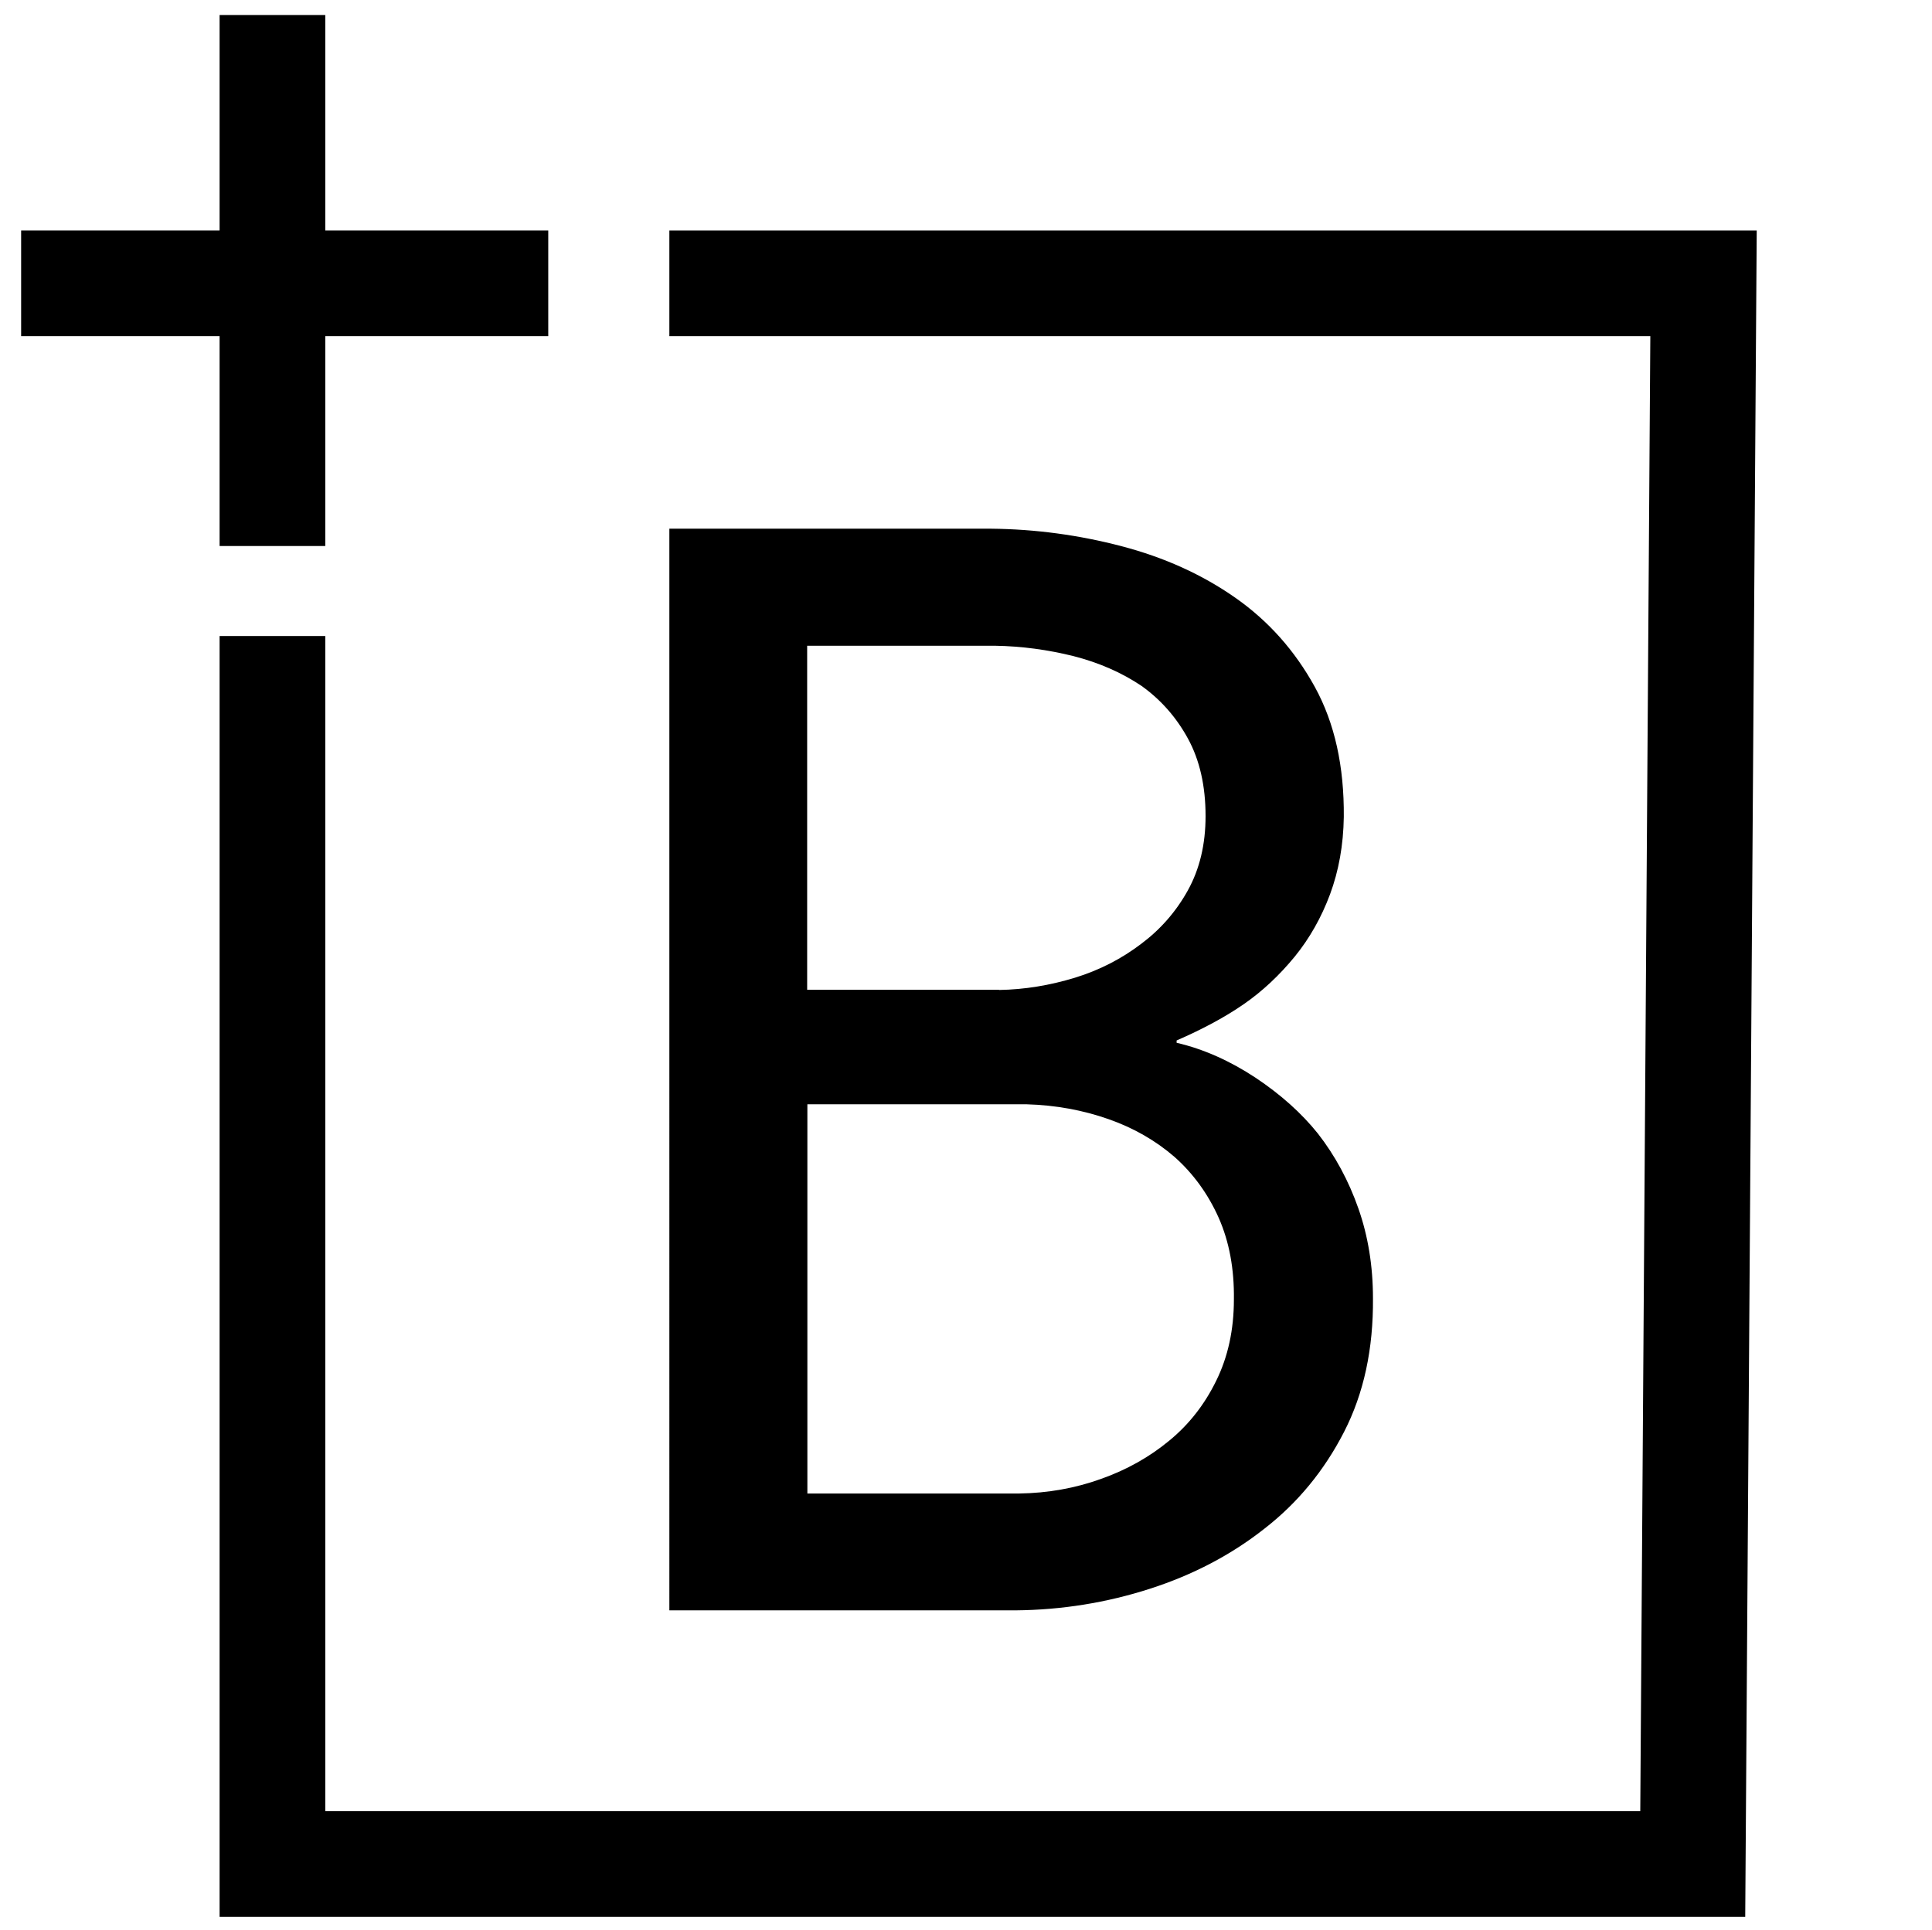
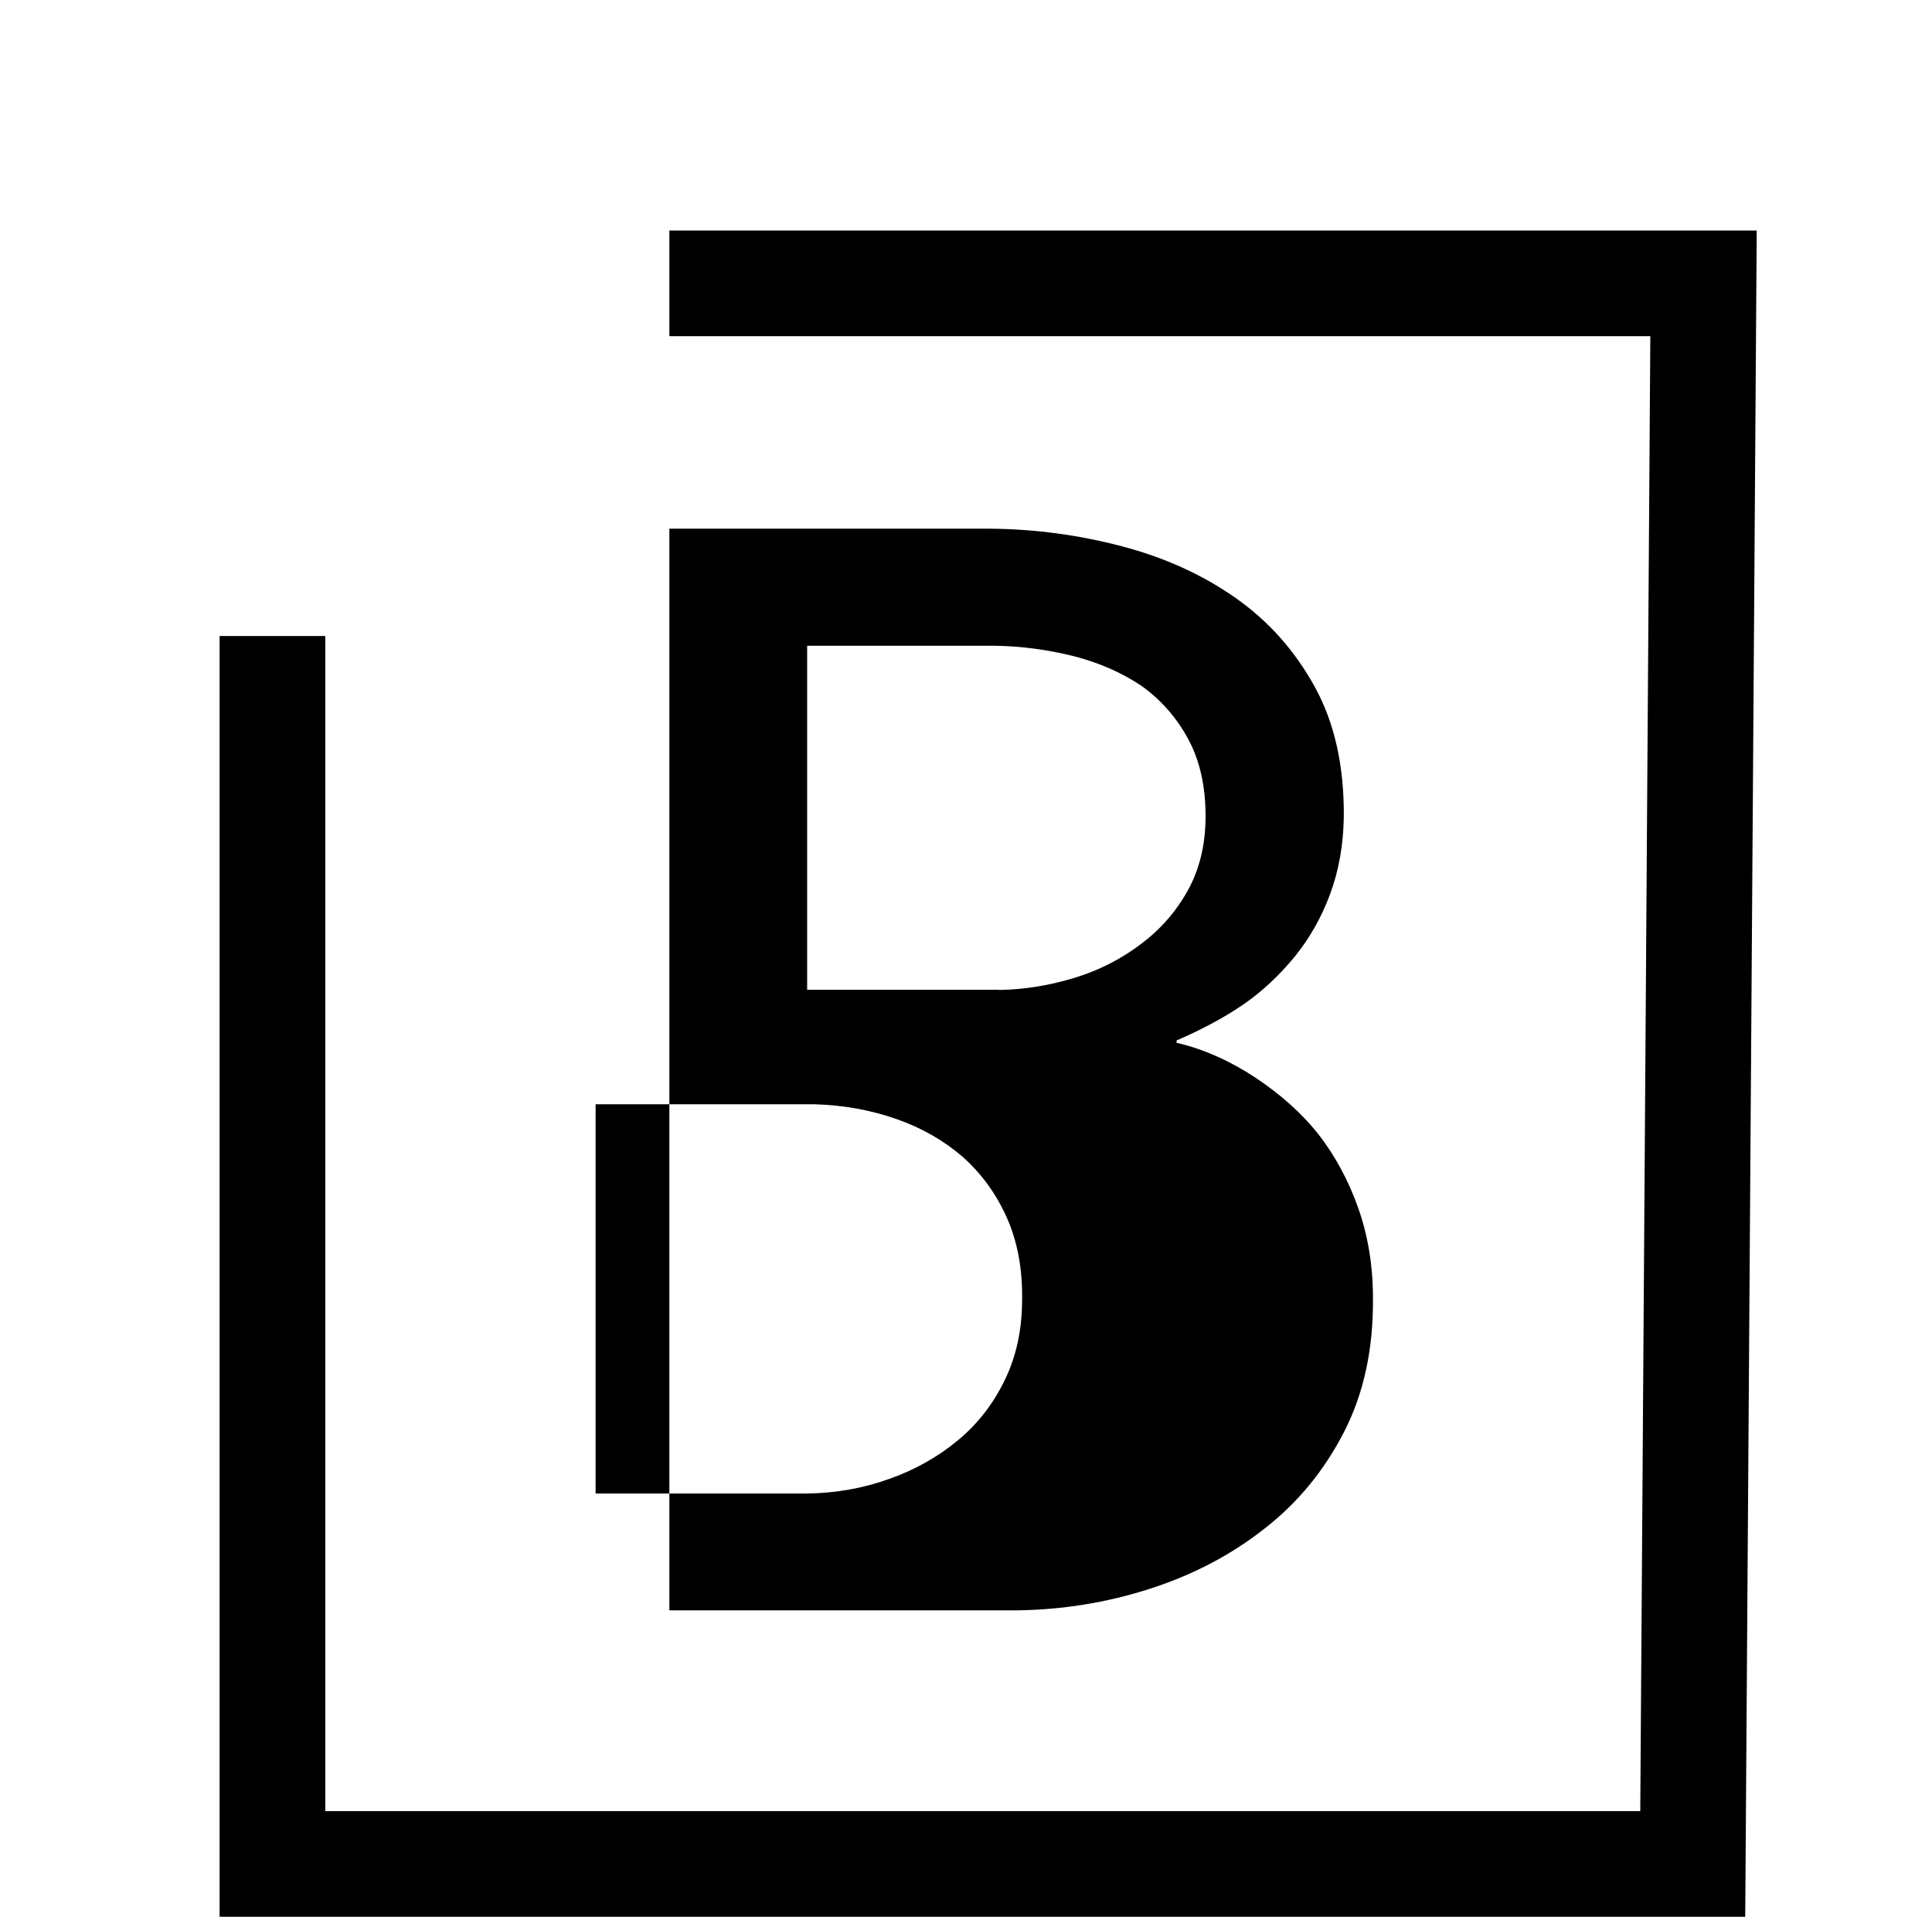
<svg xmlns="http://www.w3.org/2000/svg" viewBox="0 0 91.41 91.35">
  <defs>
    <style>.st0{fill:none;stroke:#000;stroke-miterlimit:10;stroke-width:5px;}</style>
  </defs>
-   <path d="M31.66,25.02h15.22c2.11.02,4.17.3,6.19.83,2.02.53,3.81,1.34,5.38,2.44,1.57,1.1,2.82,2.51,3.76,4.22.94,1.71,1.39,3.76,1.37,6.15-.02,1.34-.24,2.55-.65,3.66-.41,1.1-.97,2.09-1.67,2.95-.73.89-1.53,1.64-2.41,2.25-.88.61-1.94,1.18-3.18,1.72v.11c1.29.3,2.53.86,3.73,1.65,1.2.8,2.18,1.68,2.95,2.64.82,1.05,1.46,2.24,1.92,3.55.46,1.31.69,2.73.69,4.25.02,2.39-.43,4.5-1.37,6.33-.94,1.83-2.19,3.35-3.76,4.57-1.57,1.24-3.38,2.19-5.43,2.85-2.05.66-4.17,1-6.35,1.02h-16.38V25.02ZM47.27,46.85c1.22-.02,2.41-.22,3.59-.58,1.17-.36,2.21-.9,3.13-1.6.91-.68,1.65-1.52,2.21-2.53.56-1.01.84-2.18.84-3.52,0-1.43-.28-2.65-.83-3.66-.55-1.01-1.28-1.84-2.2-2.5-.94-.63-2.01-1.1-3.22-1.41-1.21-.3-2.44-.47-3.71-.49h-8.89v16.28h9.07ZM38.2,70.68h10.02c1.36-.02,2.65-.25,3.87-.69,1.22-.43,2.3-1.04,3.23-1.81.94-.77,1.68-1.72,2.23-2.85.55-1.12.83-2.4.83-3.83.02-1.45-.22-2.74-.72-3.87-.5-1.12-1.2-2.09-2.09-2.88-.89-.77-1.93-1.37-3.13-1.79s-2.48-.66-3.87-.7h-10.37v18.42Z" />
-   <polyline class="st0" points="12.89 25.84 12.89 13.41 25.94 13.41" />
+   <path d="M31.66,25.02h15.22c2.11.02,4.17.3,6.19.83,2.02.53,3.81,1.34,5.38,2.44,1.57,1.1,2.82,2.51,3.76,4.22.94,1.71,1.39,3.76,1.37,6.15-.02,1.34-.24,2.55-.65,3.66-.41,1.1-.97,2.09-1.67,2.95-.73.89-1.53,1.64-2.41,2.25-.88.61-1.94,1.18-3.18,1.72v.11c1.29.3,2.53.86,3.73,1.65,1.2.8,2.18,1.68,2.95,2.64.82,1.05,1.46,2.24,1.92,3.55.46,1.31.69,2.73.69,4.25.02,2.39-.43,4.5-1.37,6.33-.94,1.83-2.19,3.35-3.76,4.57-1.57,1.24-3.38,2.19-5.43,2.85-2.05.66-4.17,1-6.35,1.02h-16.38V25.02ZM47.27,46.85c1.22-.02,2.41-.22,3.59-.58,1.17-.36,2.21-.9,3.13-1.6.91-.68,1.65-1.52,2.21-2.53.56-1.01.84-2.18.84-3.52,0-1.43-.28-2.65-.83-3.66-.55-1.01-1.28-1.84-2.2-2.5-.94-.63-2.01-1.1-3.22-1.41-1.21-.3-2.44-.47-3.71-.49h-8.89v16.28h9.07ZM38.2,70.68c1.36-.02,2.65-.25,3.87-.69,1.22-.43,2.3-1.04,3.23-1.81.94-.77,1.68-1.72,2.23-2.85.55-1.12.83-2.4.83-3.83.02-1.45-.22-2.74-.72-3.87-.5-1.12-1.2-2.09-2.09-2.88-.89-.77-1.93-1.37-3.13-1.79s-2.48-.66-3.87-.7h-10.37v18.42Z" />
  <polyline class="st0" points="31.67 13.41 80.6 13.41 80.09 88.21 12.89 88.21 12.89 30.1" />
-   <polyline class="st0" points="12.89 .71 12.89 13.41 1 13.41" />
</svg>